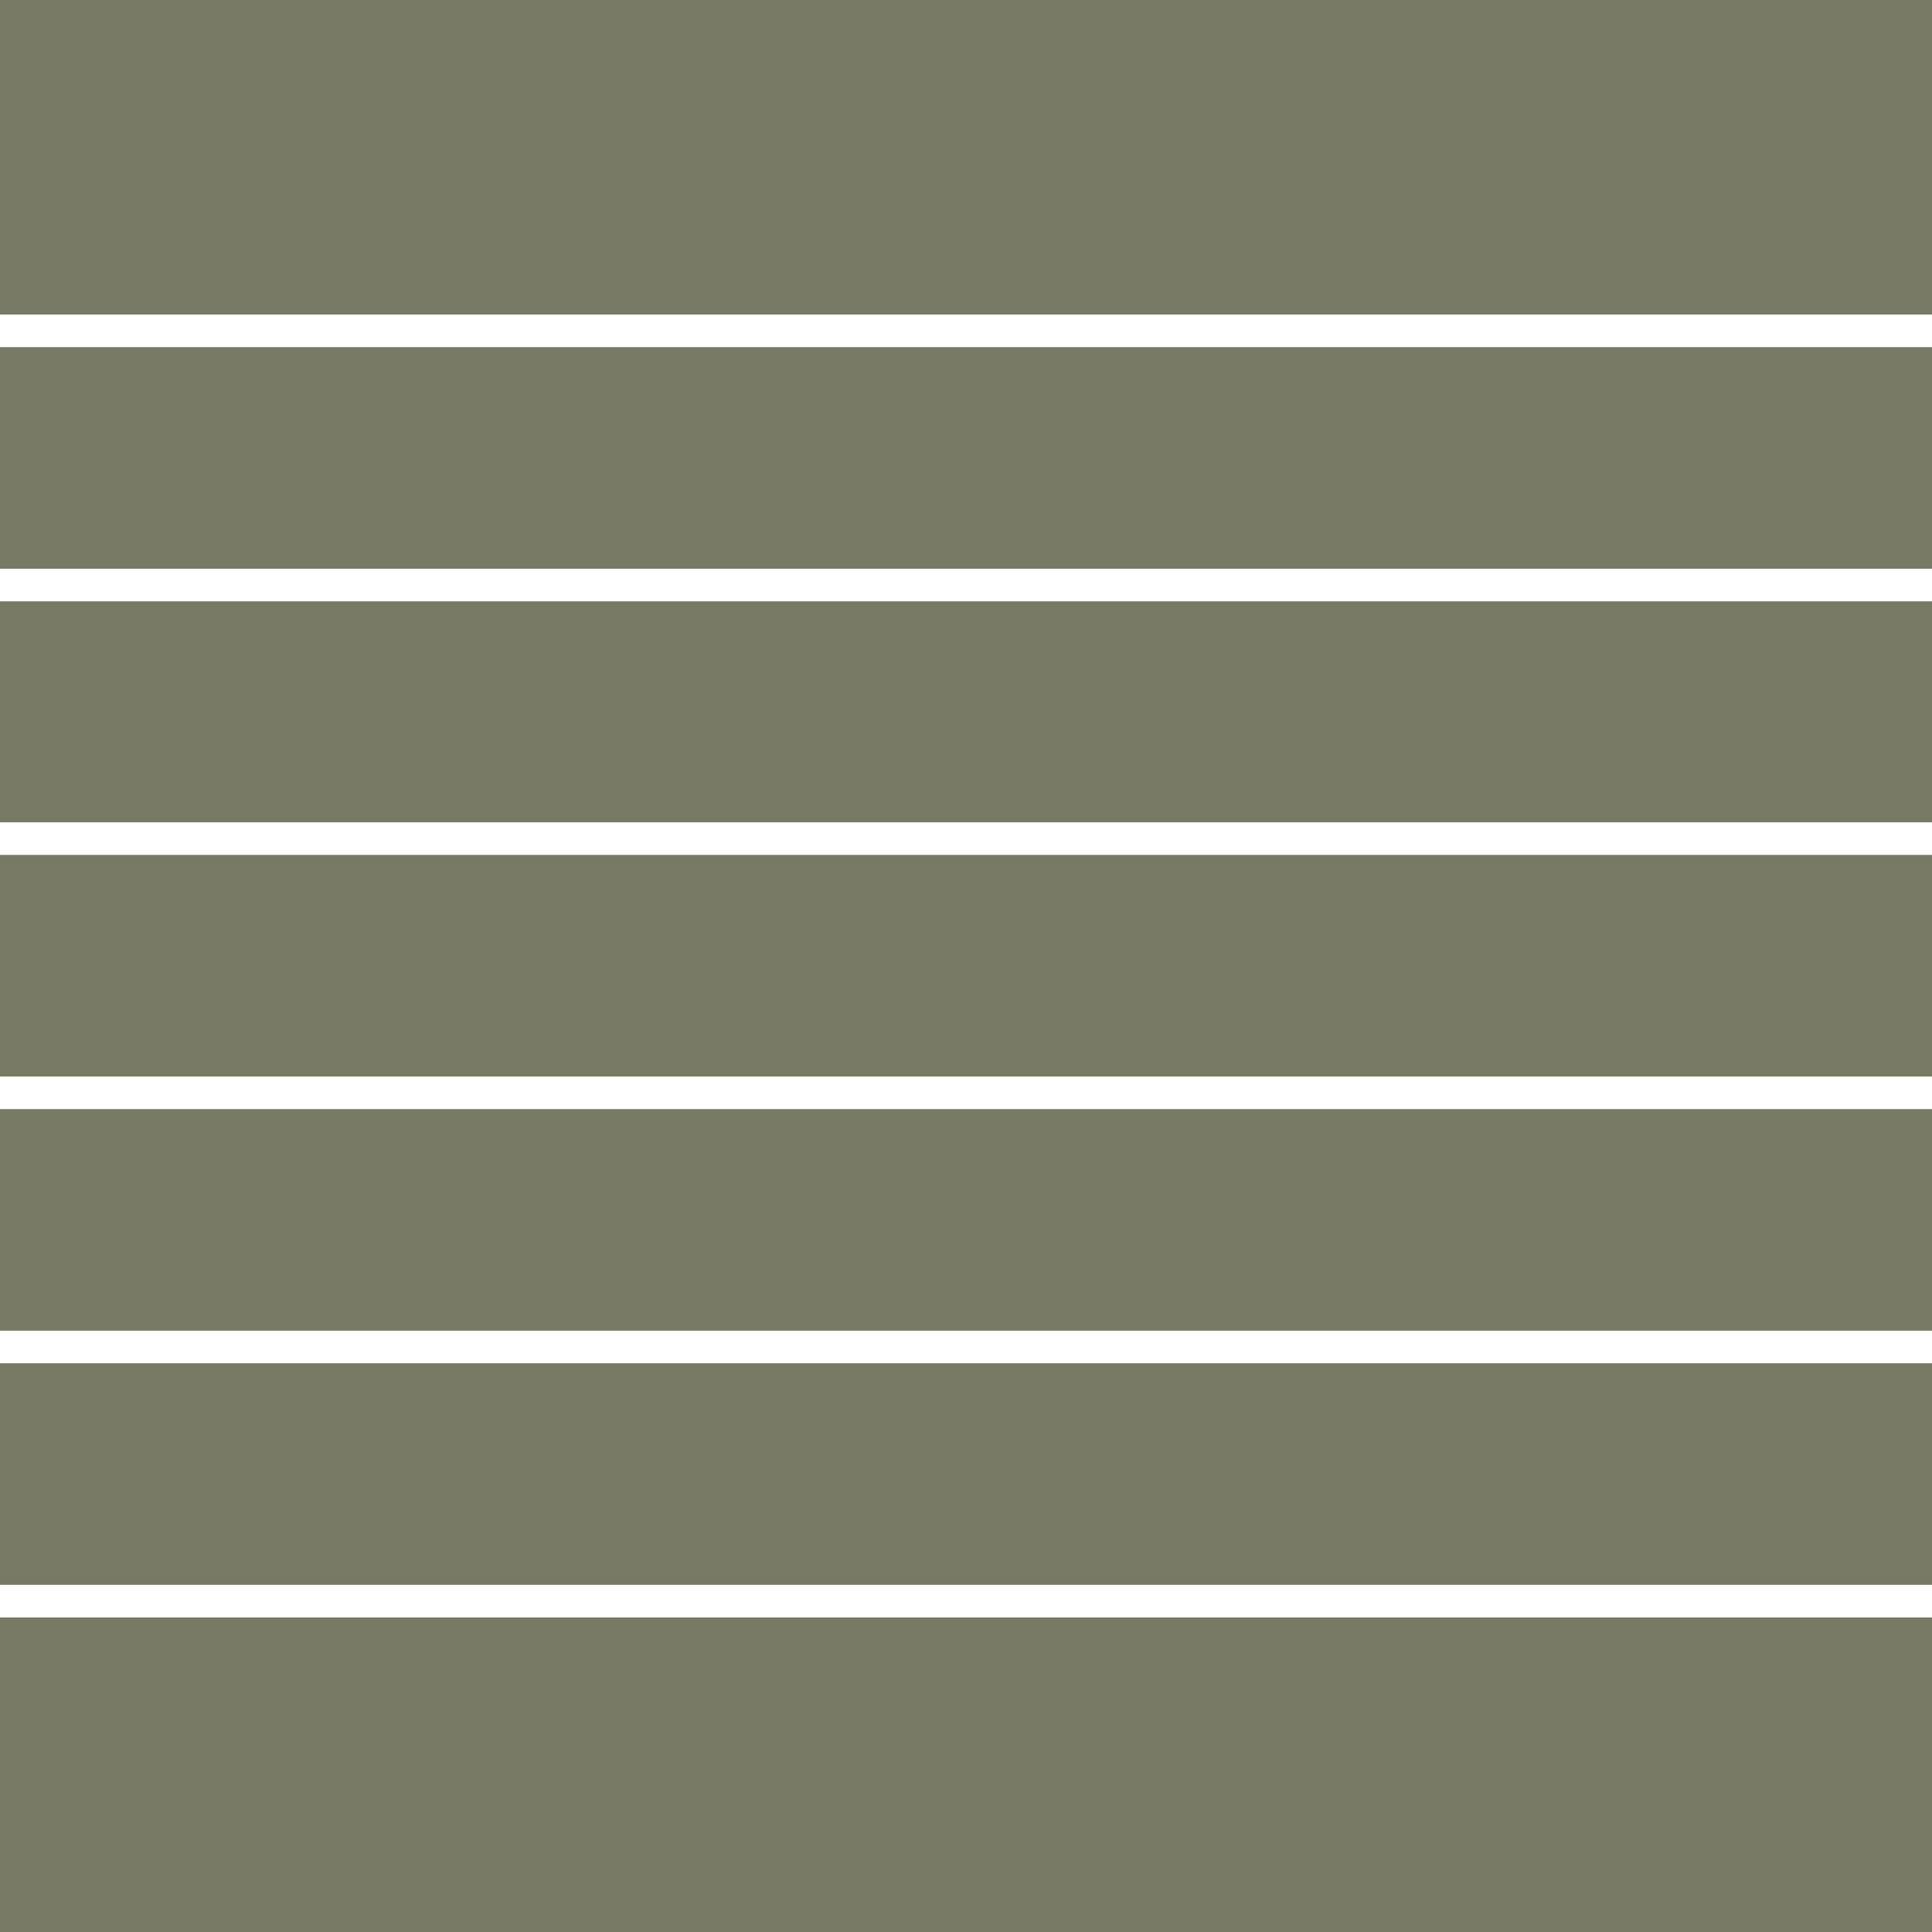
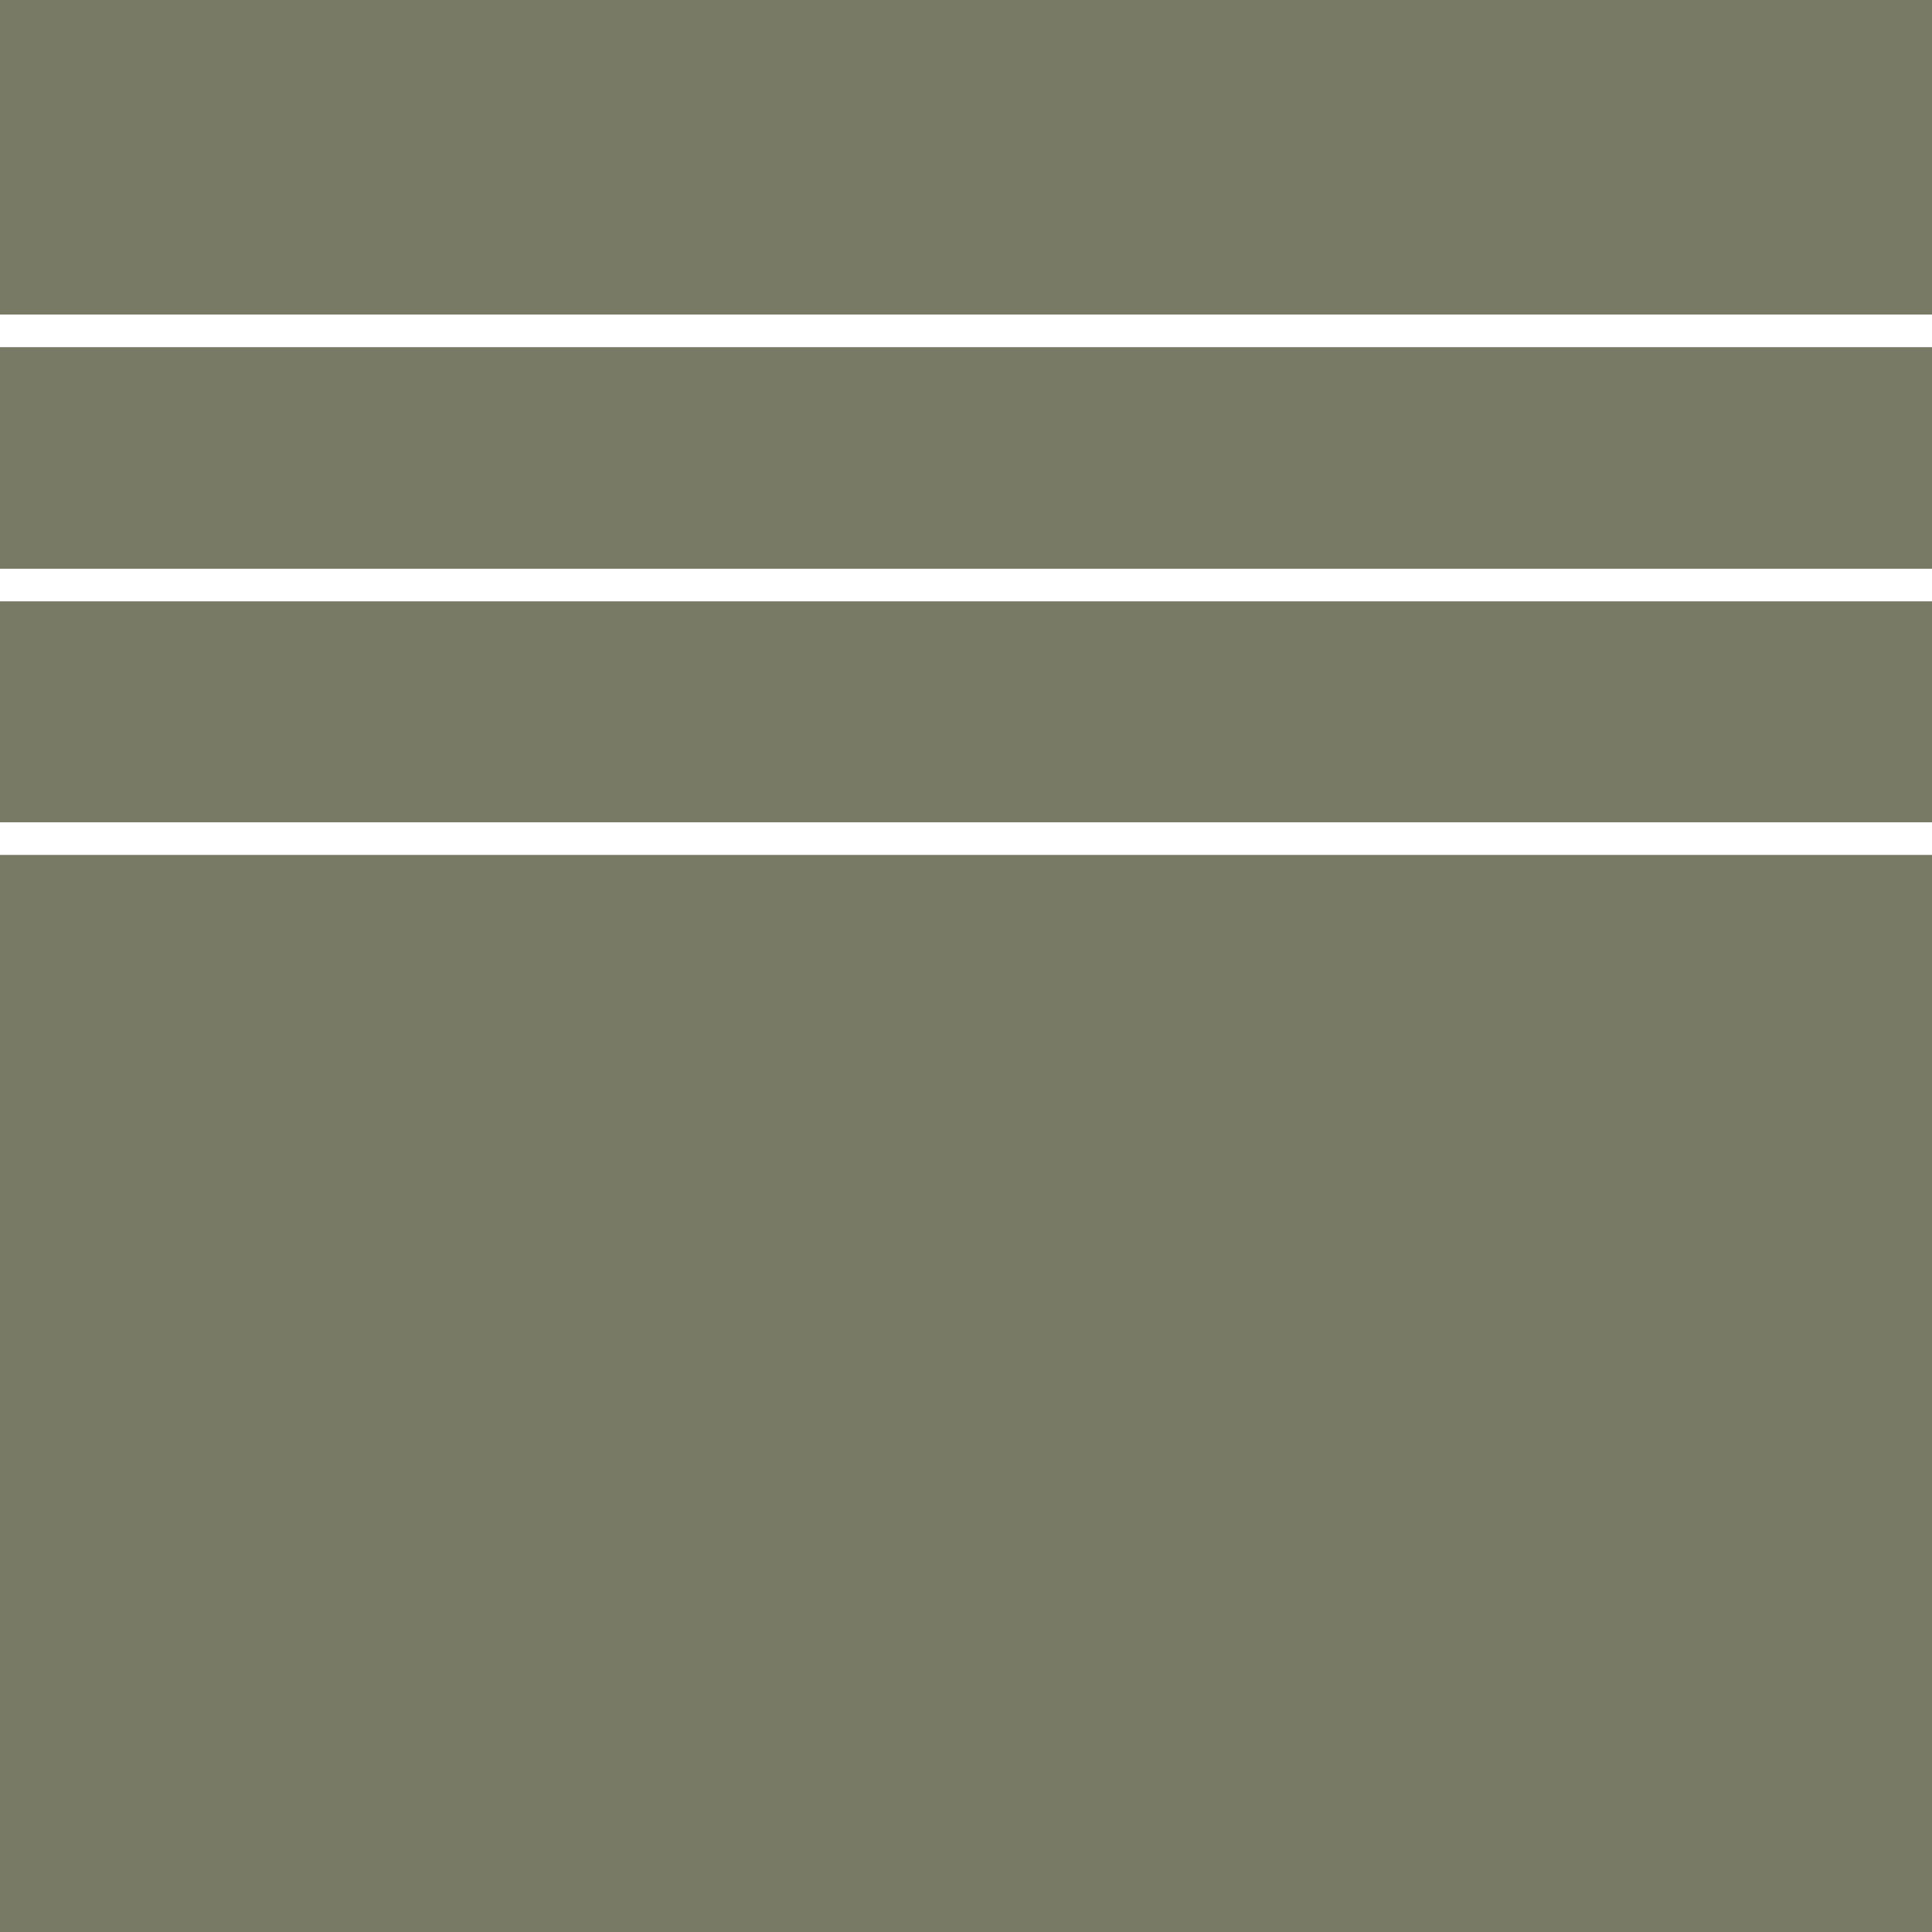
<svg xmlns="http://www.w3.org/2000/svg" viewBox="0 0 32 32" data-name="Layer 1" id="Layer_1">
  <defs>
    <style>
      .cls-1 {
        fill: #797a65;
      }

      .cls-2 {
        fill: #fff;
      }
    </style>
  </defs>
-   <rect height="32.01" width="32" y="0" class="cls-2" />
  <rect height="32" width="32.12" y="0" x="-.06" class="cls-1" />
  <g>
    <rect height=".54" width="32.12" y="5.21" x="-.06" class="cls-2" />
    <rect height=".54" width="32.12" y="9.42" x="-.06" class="cls-2" />
    <rect height=".54" width="32.12" y="13.62" x="-.06" class="cls-2" />
-     <rect height=".54" width="32.12" y="17.83" x="-.06" class="cls-2" />
-     <rect height=".54" width="32.12" y="22.04" x="-.06" class="cls-2" />
-     <rect height=".54" width="32.12" y="26.25" x="-.06" class="cls-2" />
  </g>
</svg>